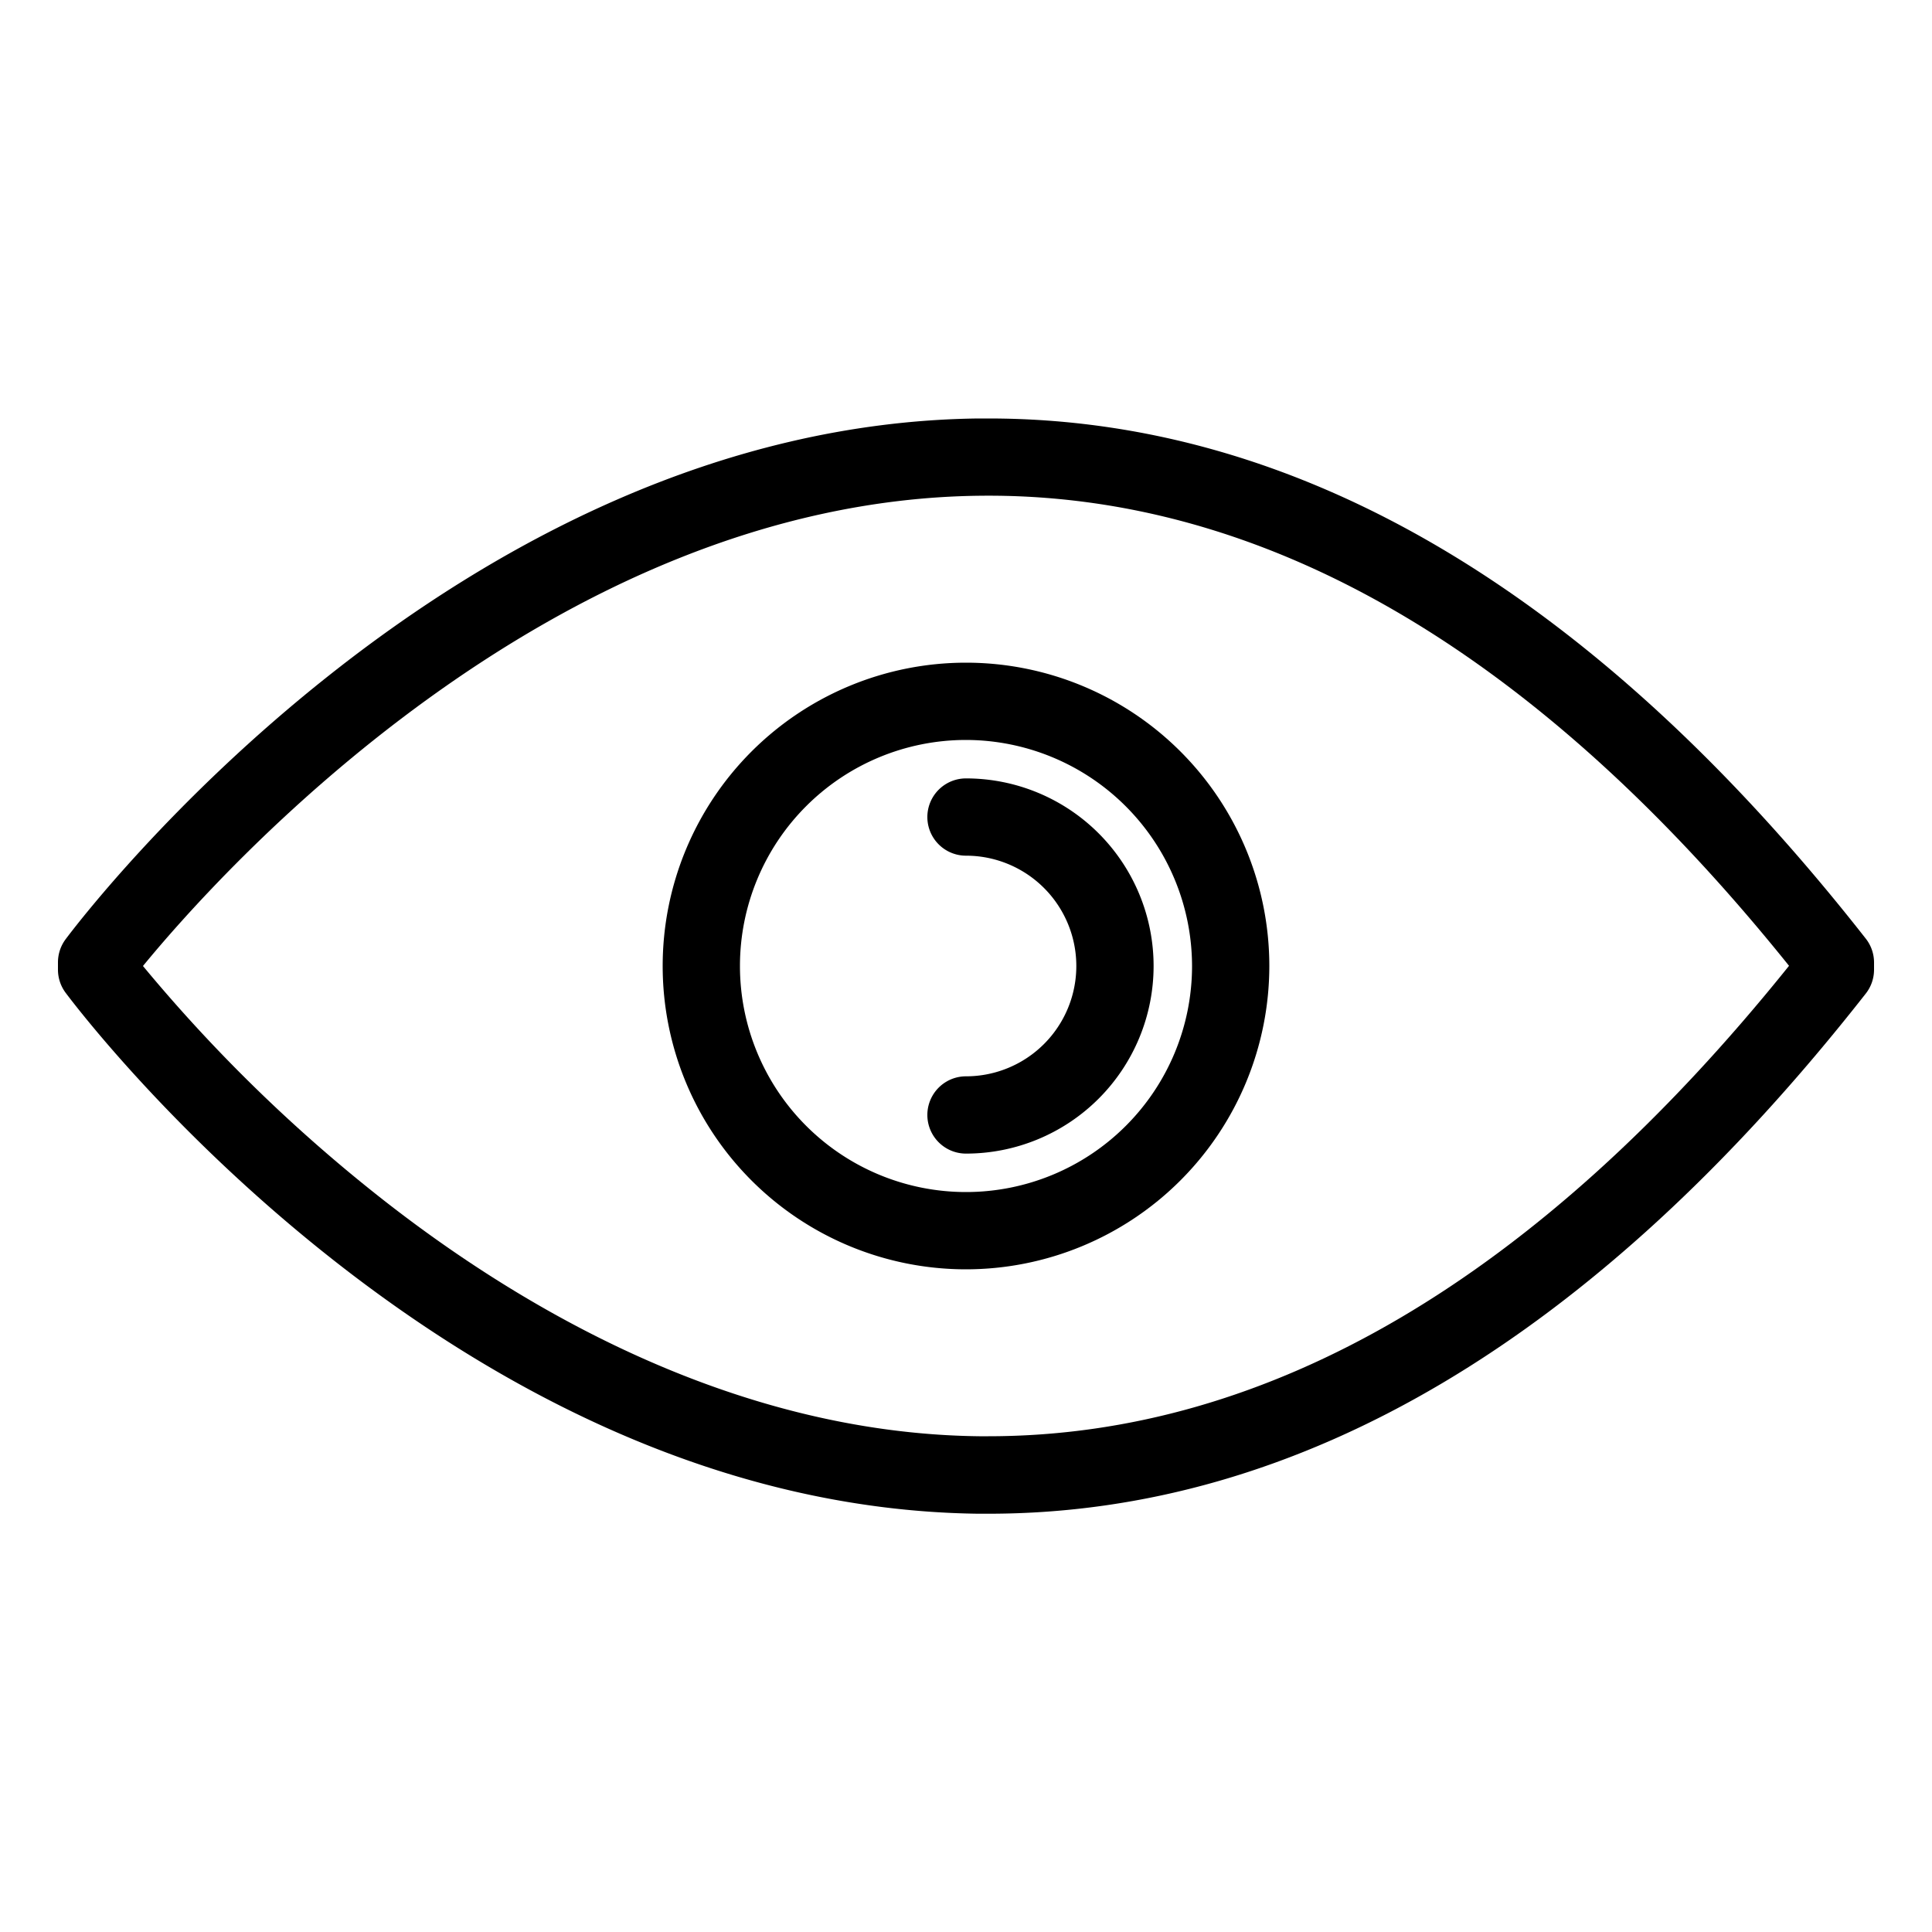
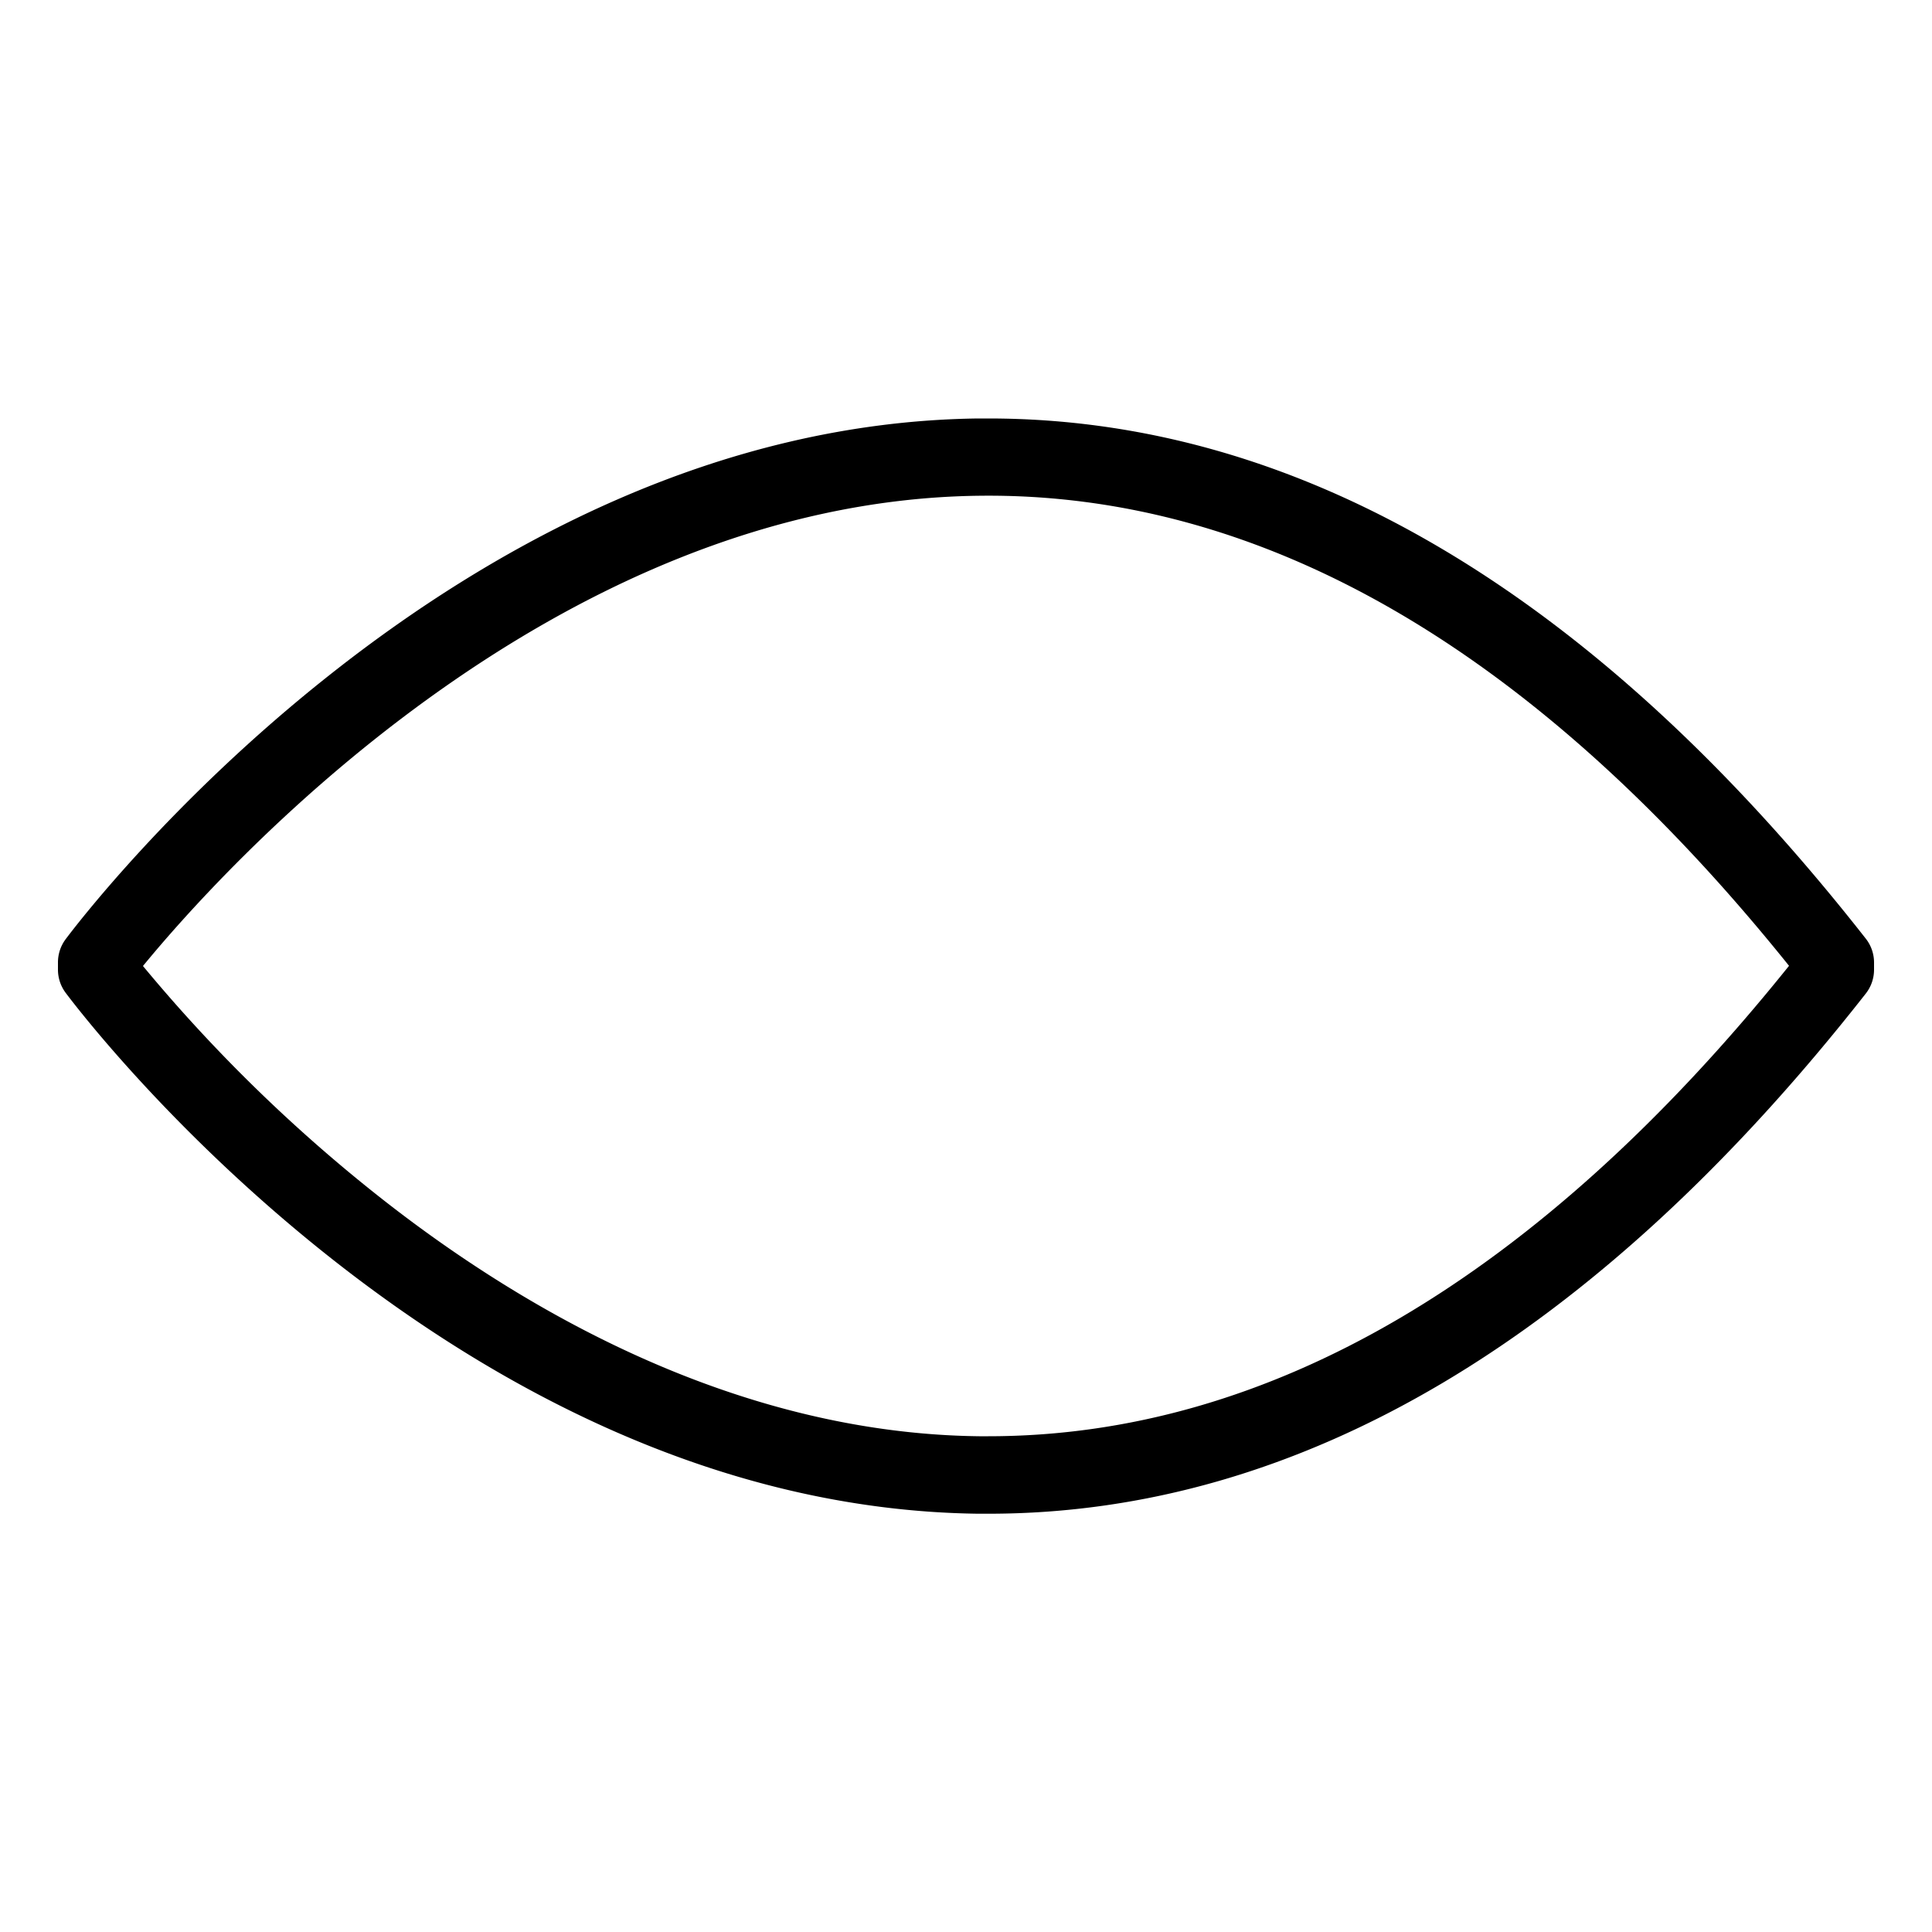
<svg xmlns="http://www.w3.org/2000/svg" viewBox="0 0 100 100">
  <g id="eye">
    <path d="M51.16,78.35h-.54C23.54,78,4.21,52.47,3.4,51.39a2,2,0,0,1-.4-1.2v-.38a2,2,0,0,1,.4-1.2C4.21,47.53,23.54,22,50.62,21.66h.54c16.13,0,31.4,9.06,45.41,26.92A2,2,0,0,1,97,49.81v.38a2,2,0,0,1-.43,1.24C82.56,69.29,67.28,78.35,51.16,78.35ZM7.4,50A81.19,81.19,0,0,0,19.26,61.65c7.14,5.71,18.39,12.54,31.43,12.69h.46c14.53,0,28.47-8.19,41.45-24.35C79.48,33.66,65.38,25.47,50.67,25.66,28.46,25.93,11.23,45.33,7.4,50Zm87.6.19h0Z" />
-     <path d="M50,65.7A15.7,15.7,0,1,1,65.7,50,15.71,15.71,0,0,1,50,65.7Zm0-27.4A11.7,11.7,0,1,0,61.7,50,11.72,11.72,0,0,0,50,38.3Z" />
-     <path d="M50,59.71a2,2,0,0,1,0-4,5.71,5.71,0,0,0,0-11.42,2,2,0,0,1,0-4,9.71,9.71,0,0,1,0,19.42Z" />
  </g>
</svg>